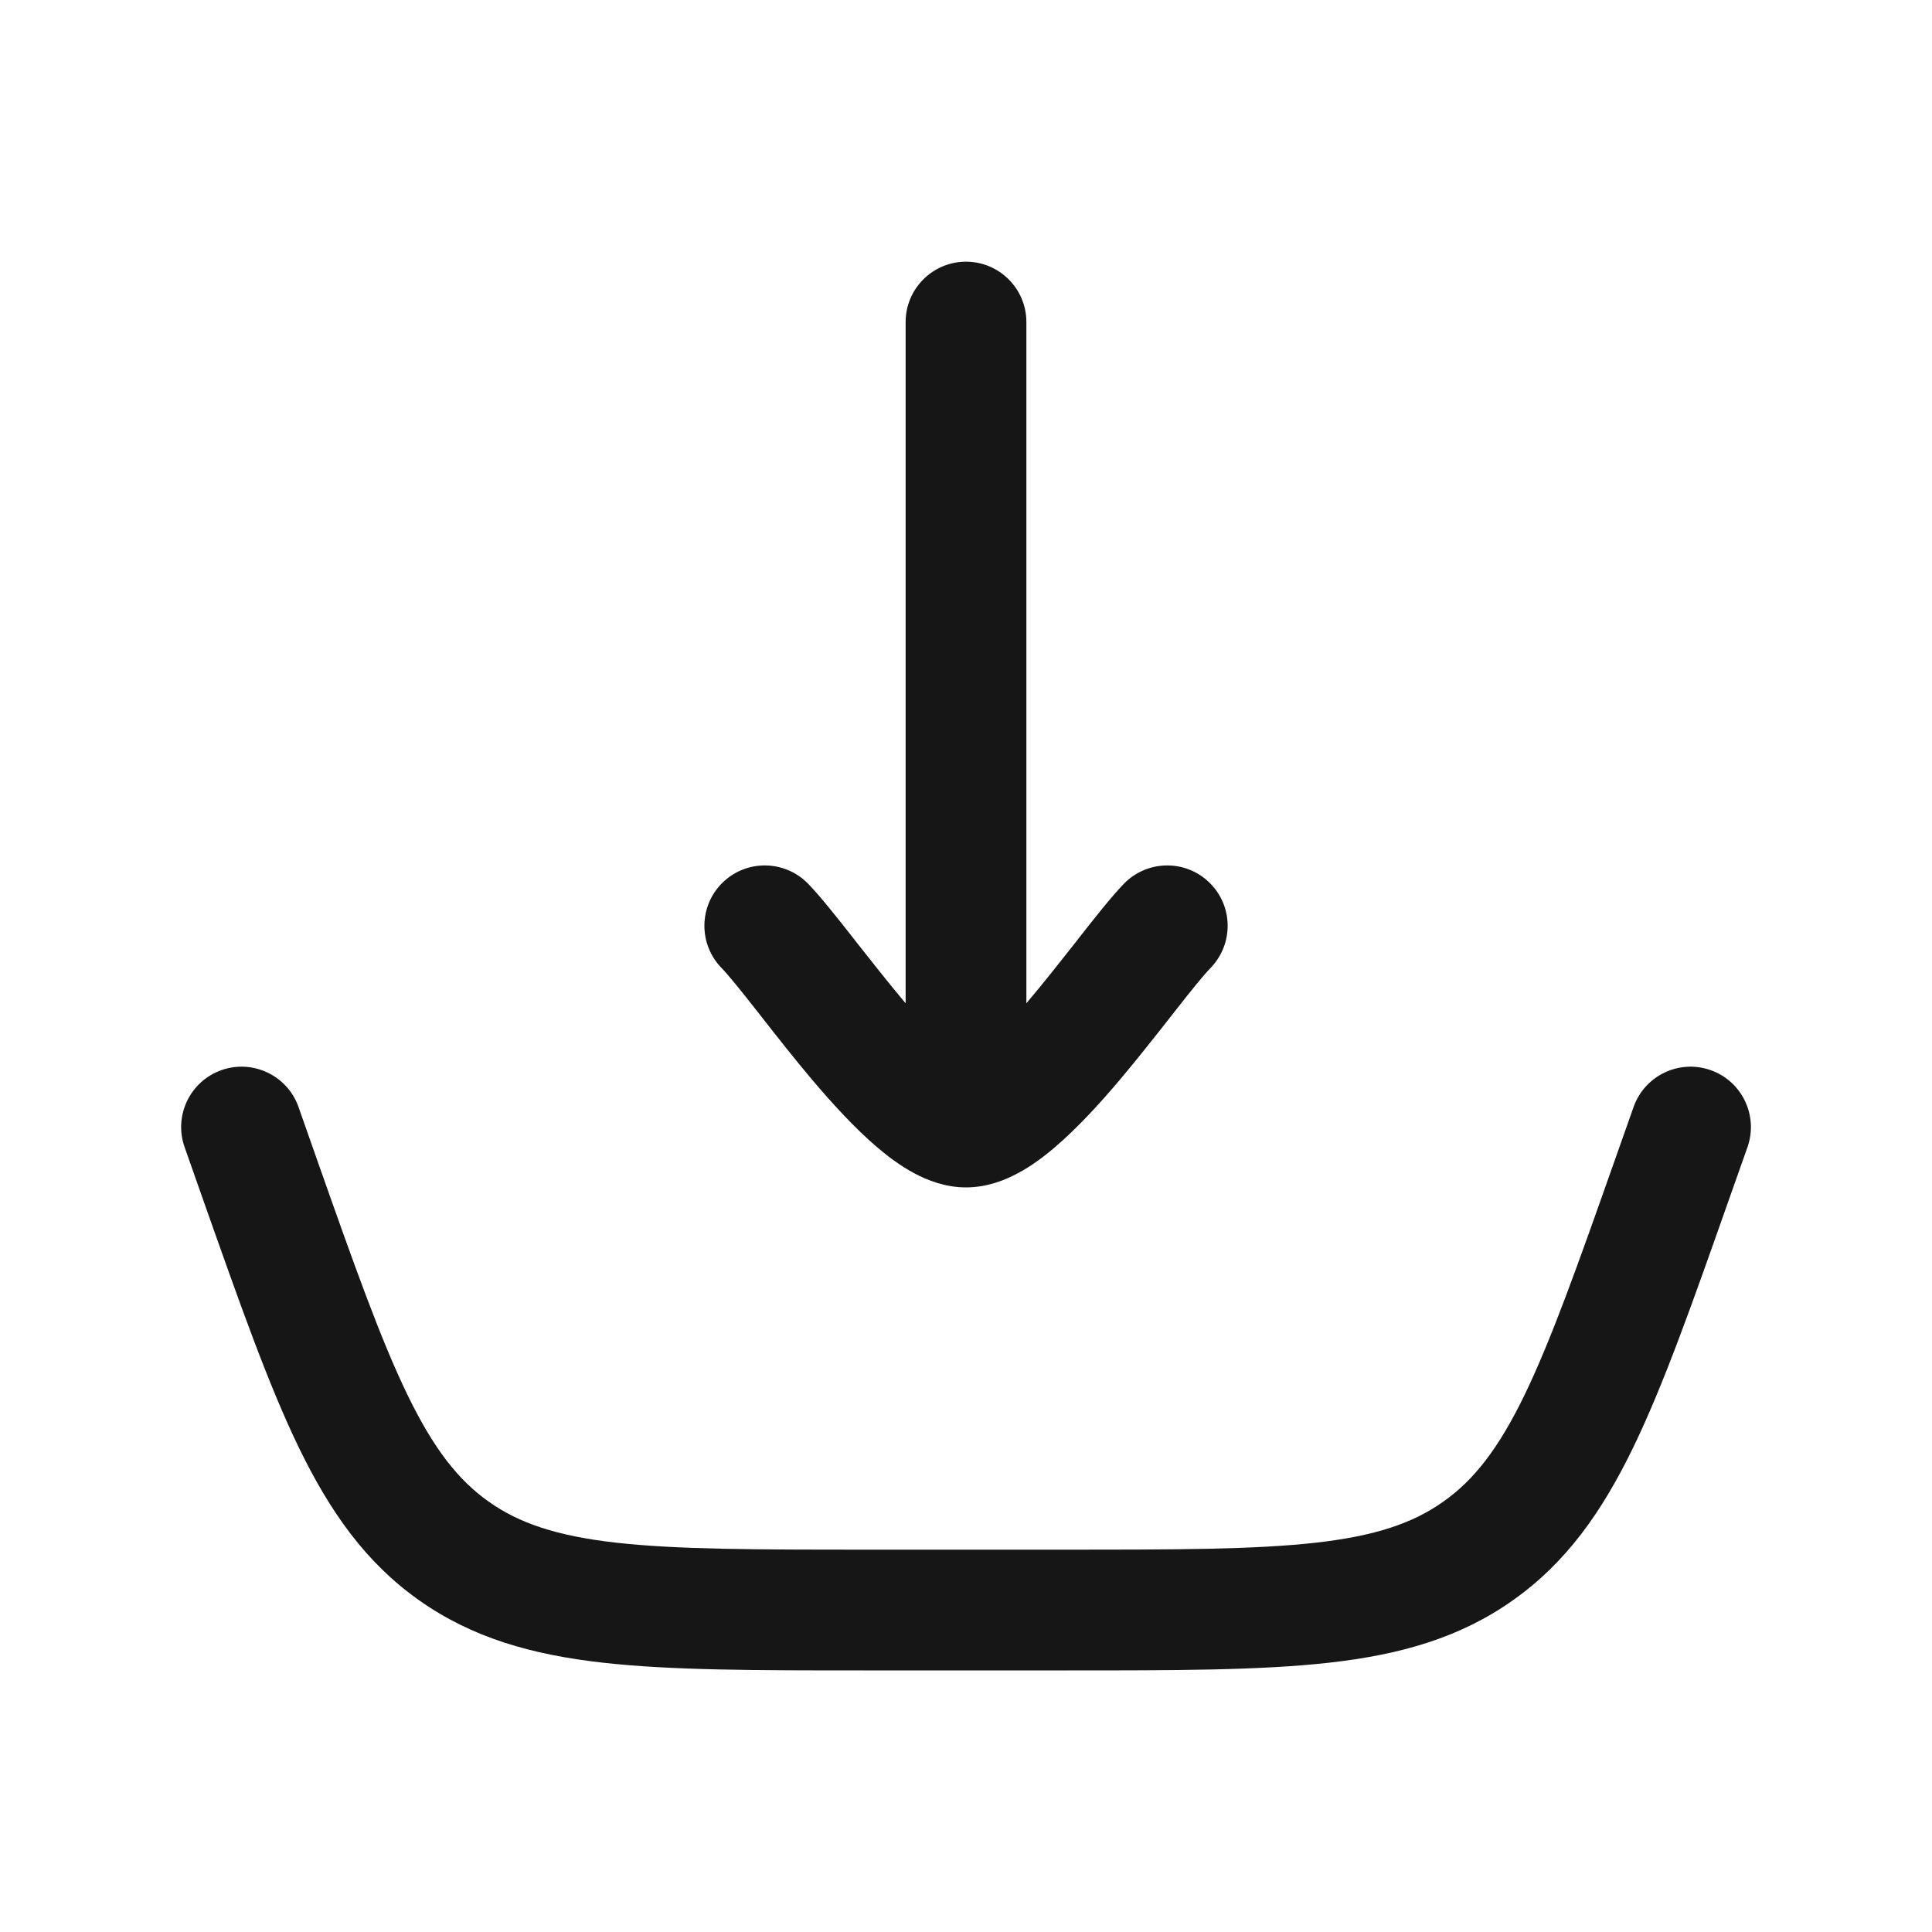
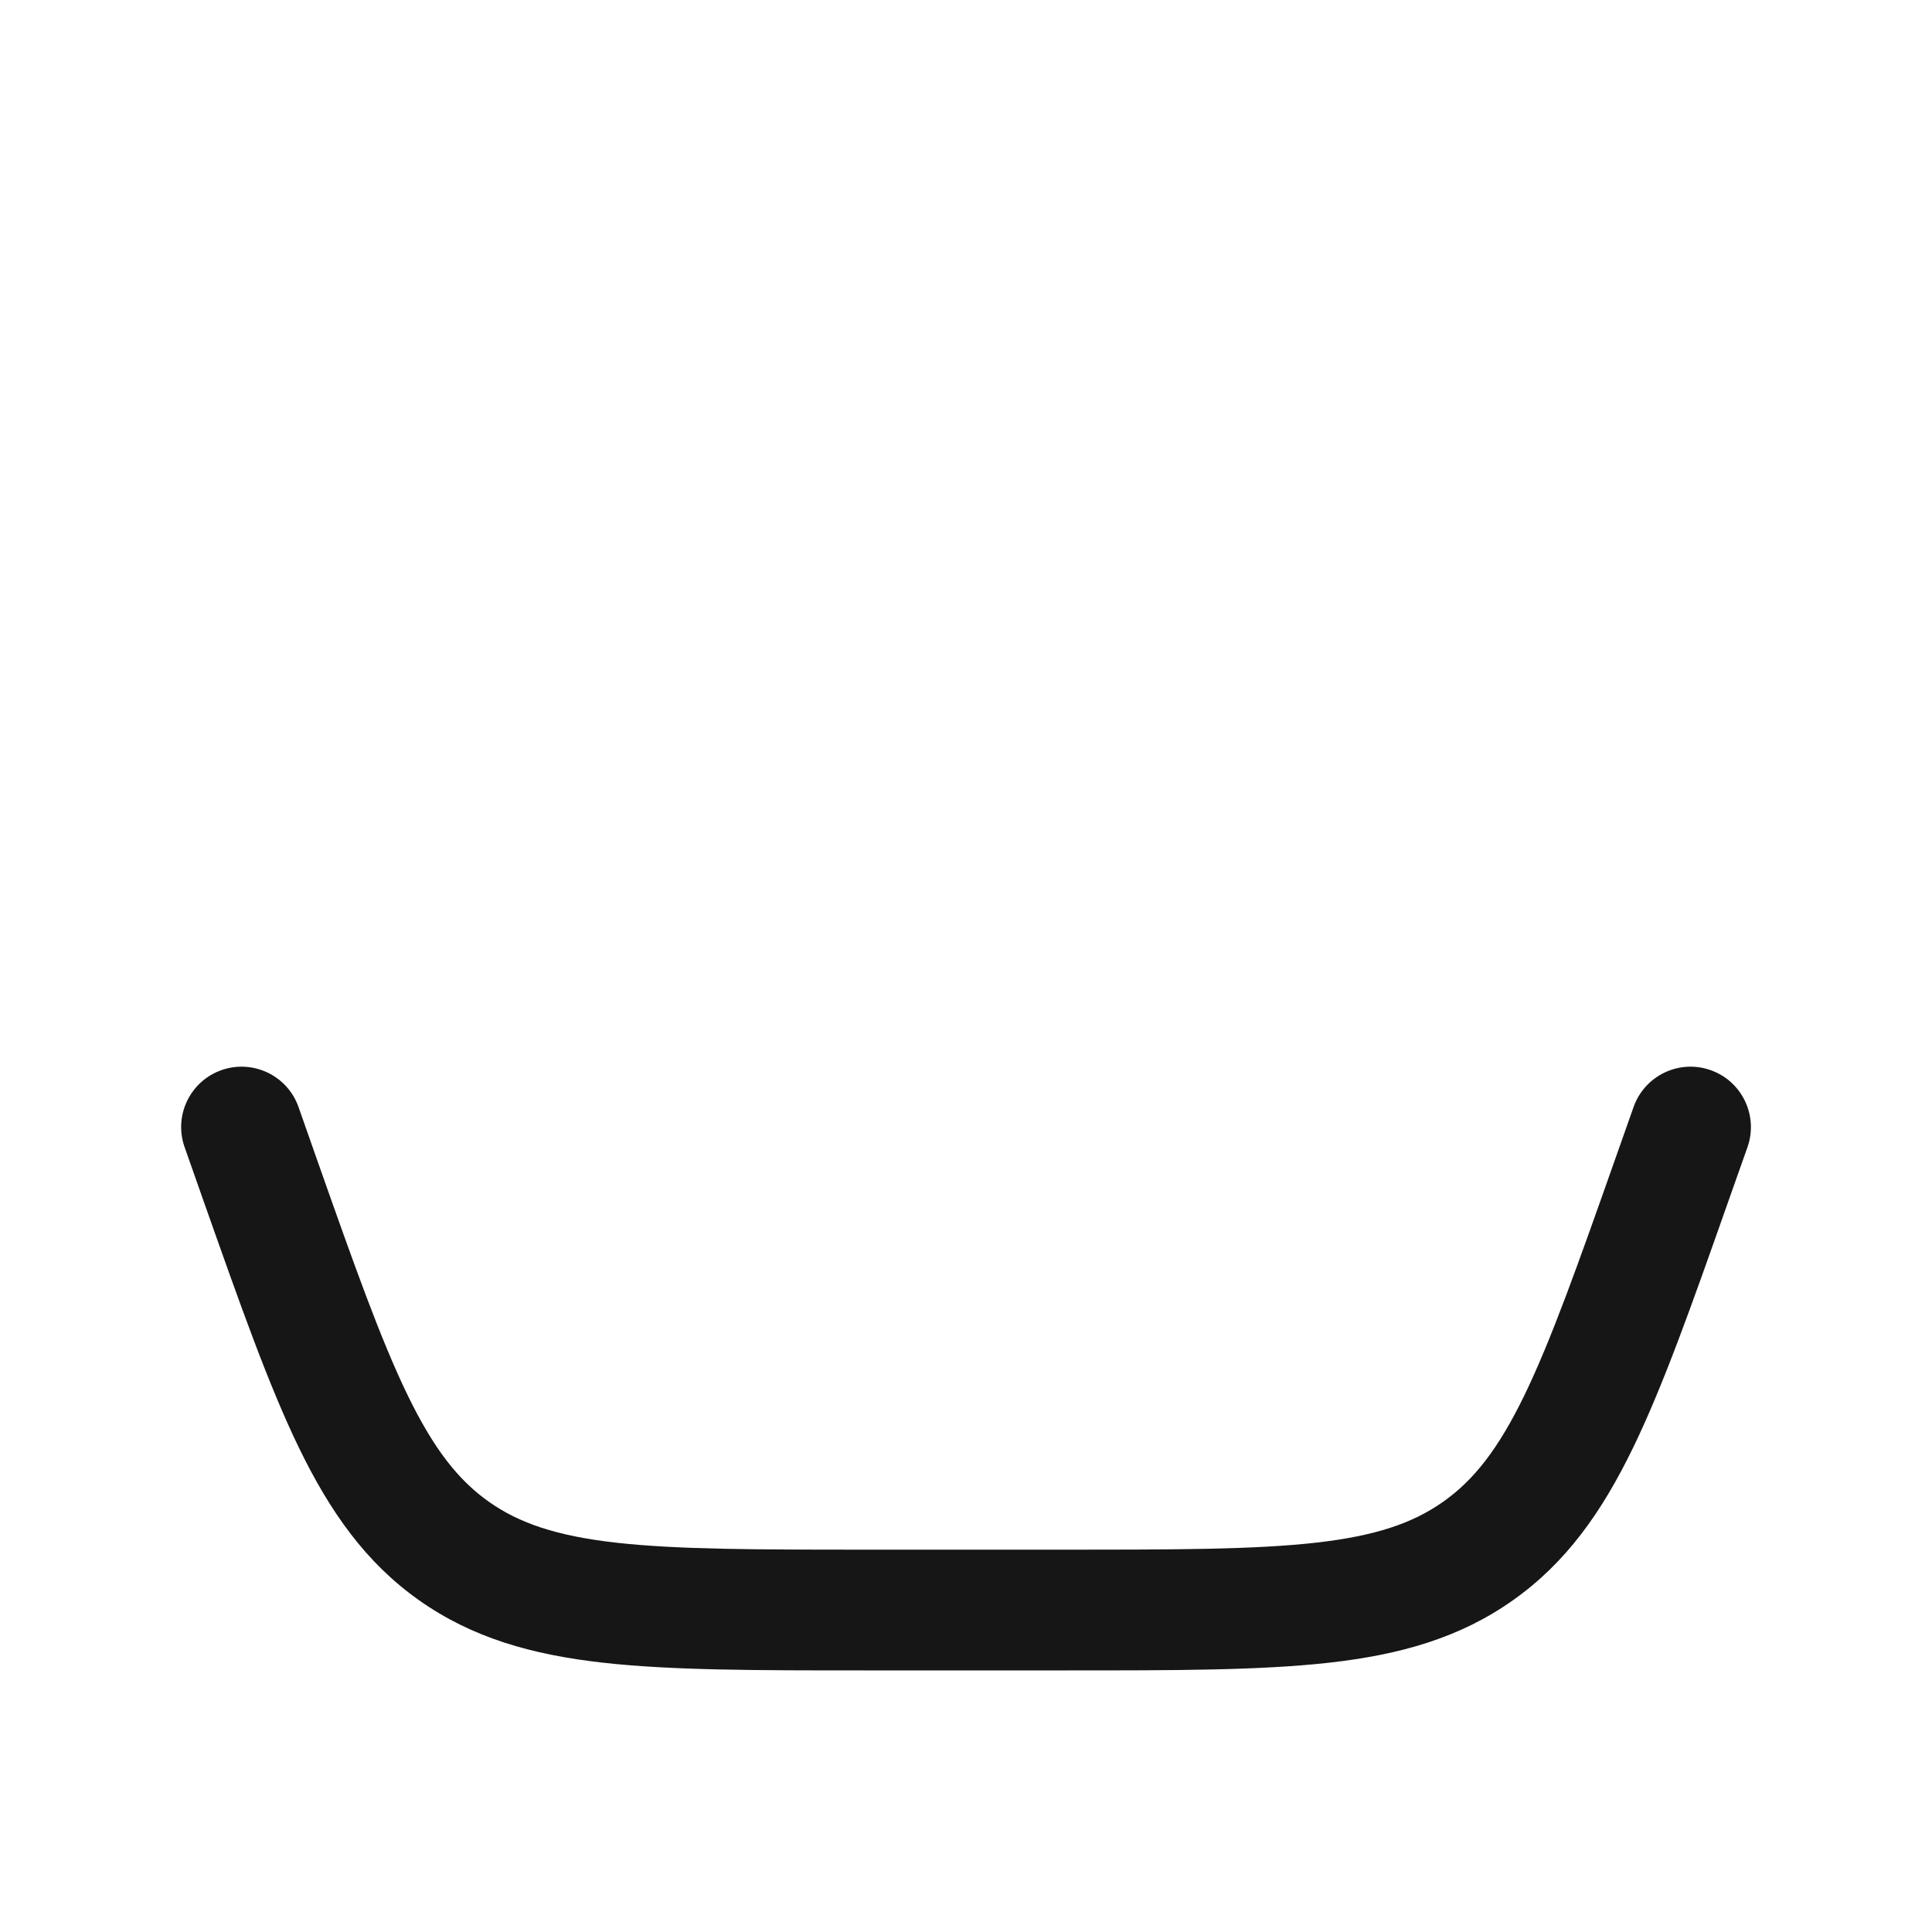
<svg xmlns="http://www.w3.org/2000/svg" width="20" height="20" viewBox="0 0 20 20" fill="none">
-   <path d="M10.625 3.334C10.625 2.989 10.345 2.709 10 2.709C9.655 2.709 9.375 2.989 9.375 3.334V10.386L9.37 10.38C9.195 10.172 9.023 9.953 8.862 9.749L8.825 9.701C8.664 9.497 8.496 9.283 8.365 9.148C8.124 8.901 7.729 8.895 7.481 9.136C7.234 9.376 7.228 9.772 7.469 10.02C7.543 10.096 7.664 10.247 7.842 10.473L7.881 10.523C8.039 10.725 8.225 10.962 8.416 11.188C8.622 11.43 8.851 11.681 9.081 11.877C9.196 11.975 9.326 12.072 9.465 12.146C9.6 12.218 9.785 12.292 10 12.292C10.215 12.292 10.401 12.218 10.535 12.146C10.675 12.072 10.805 11.975 10.919 11.877C11.149 11.681 11.379 11.43 11.584 11.188C11.775 10.962 11.961 10.725 12.12 10.523L12.159 10.473C12.336 10.247 12.458 10.096 12.532 10.02C12.772 9.772 12.767 9.376 12.519 9.136C12.272 8.895 11.876 8.901 11.635 9.148C11.505 9.283 11.336 9.497 11.176 9.701L11.139 9.749C10.978 9.953 10.806 10.172 10.63 10.38L10.625 10.386V3.334Z" fill="#161616" />
  <path d="M18.09 11.875C18.204 11.55 18.034 11.193 17.708 11.078C17.383 10.963 17.026 11.134 16.911 11.459L16.716 12.011C16.332 13.099 16.06 13.866 15.782 14.441C15.51 15.001 15.257 15.322 14.941 15.545C14.626 15.768 14.239 15.9 13.62 15.97C12.986 16.041 12.172 16.042 11.019 16.042H8.982C7.828 16.042 7.015 16.041 6.38 15.97C5.761 15.9 5.374 15.768 5.059 15.545C4.744 15.322 4.491 15.001 4.219 14.441C3.94 13.866 3.668 13.099 3.284 12.011L3.09 11.459C2.975 11.134 2.618 10.963 2.292 11.078C1.967 11.193 1.796 11.55 1.911 11.875L2.118 12.463C2.487 13.507 2.781 14.341 3.094 14.986C3.418 15.653 3.787 16.176 4.337 16.565C4.887 16.954 5.503 17.129 6.24 17.212C6.953 17.292 7.837 17.292 8.944 17.292H11.056C12.164 17.292 13.048 17.292 13.761 17.212C14.498 17.129 15.114 16.954 15.663 16.565C16.213 16.176 16.582 15.653 16.906 14.986C17.219 14.341 17.514 13.507 17.882 12.463L18.09 11.875Z" fill="#161616" />
</svg>